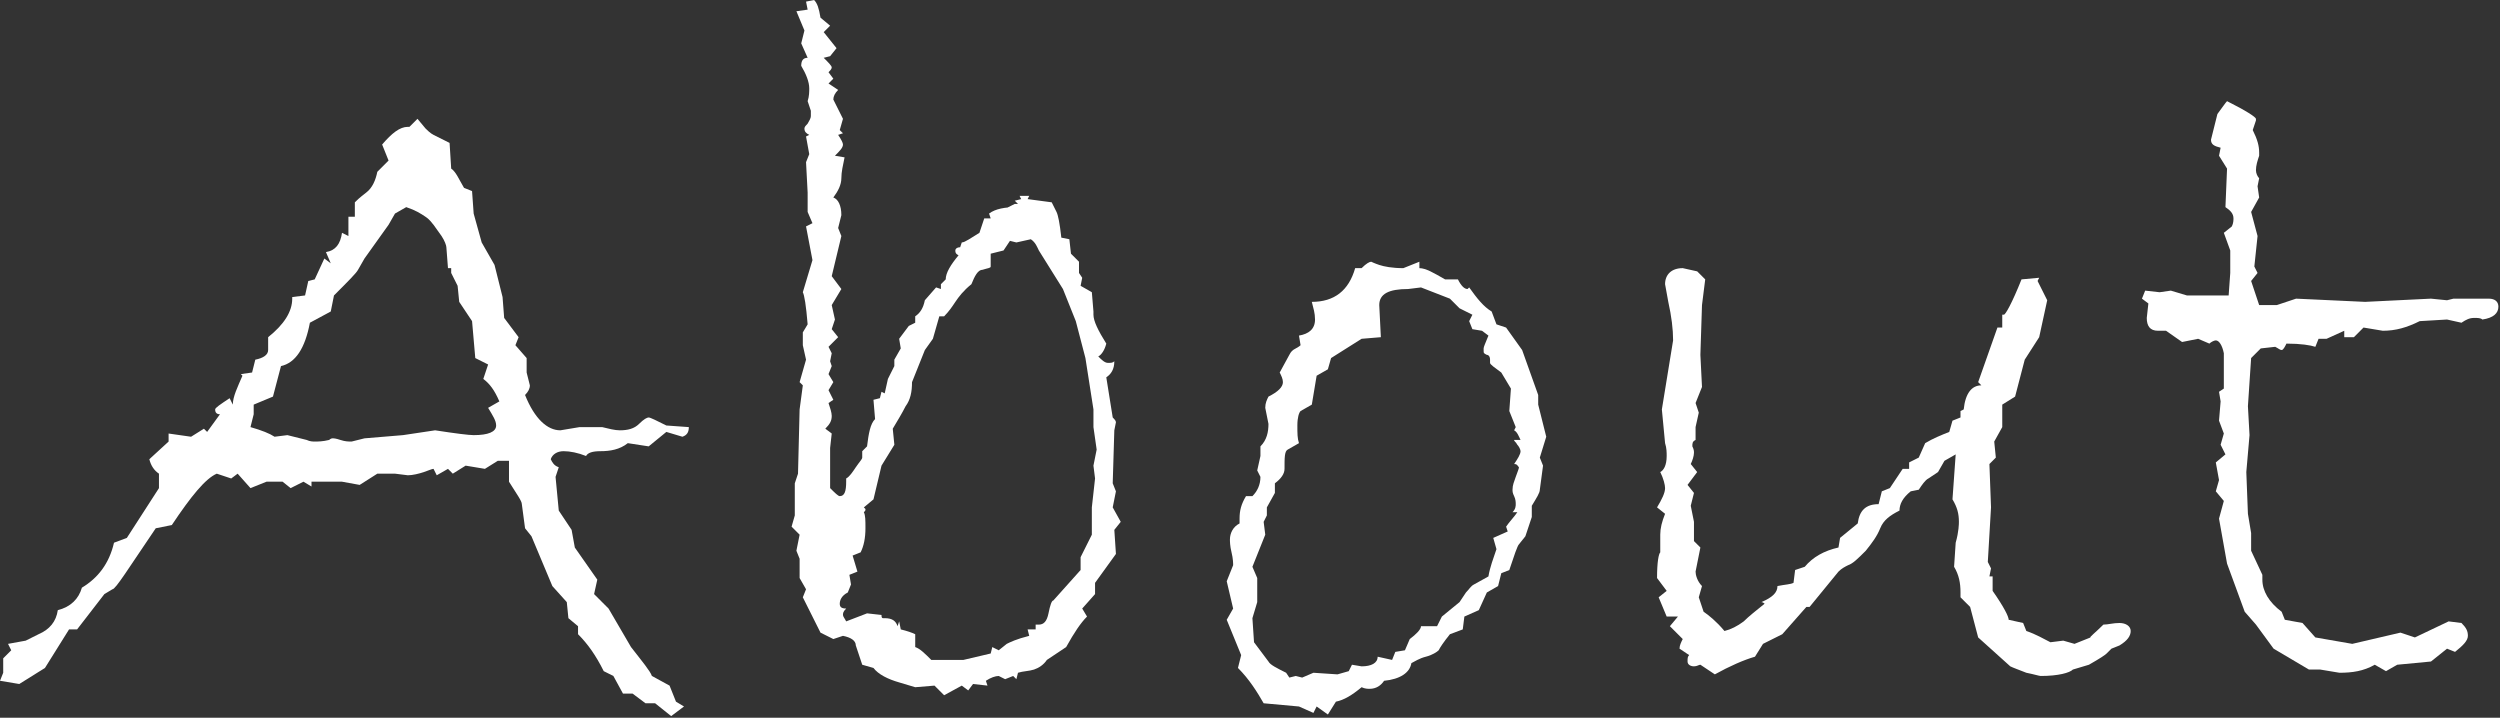
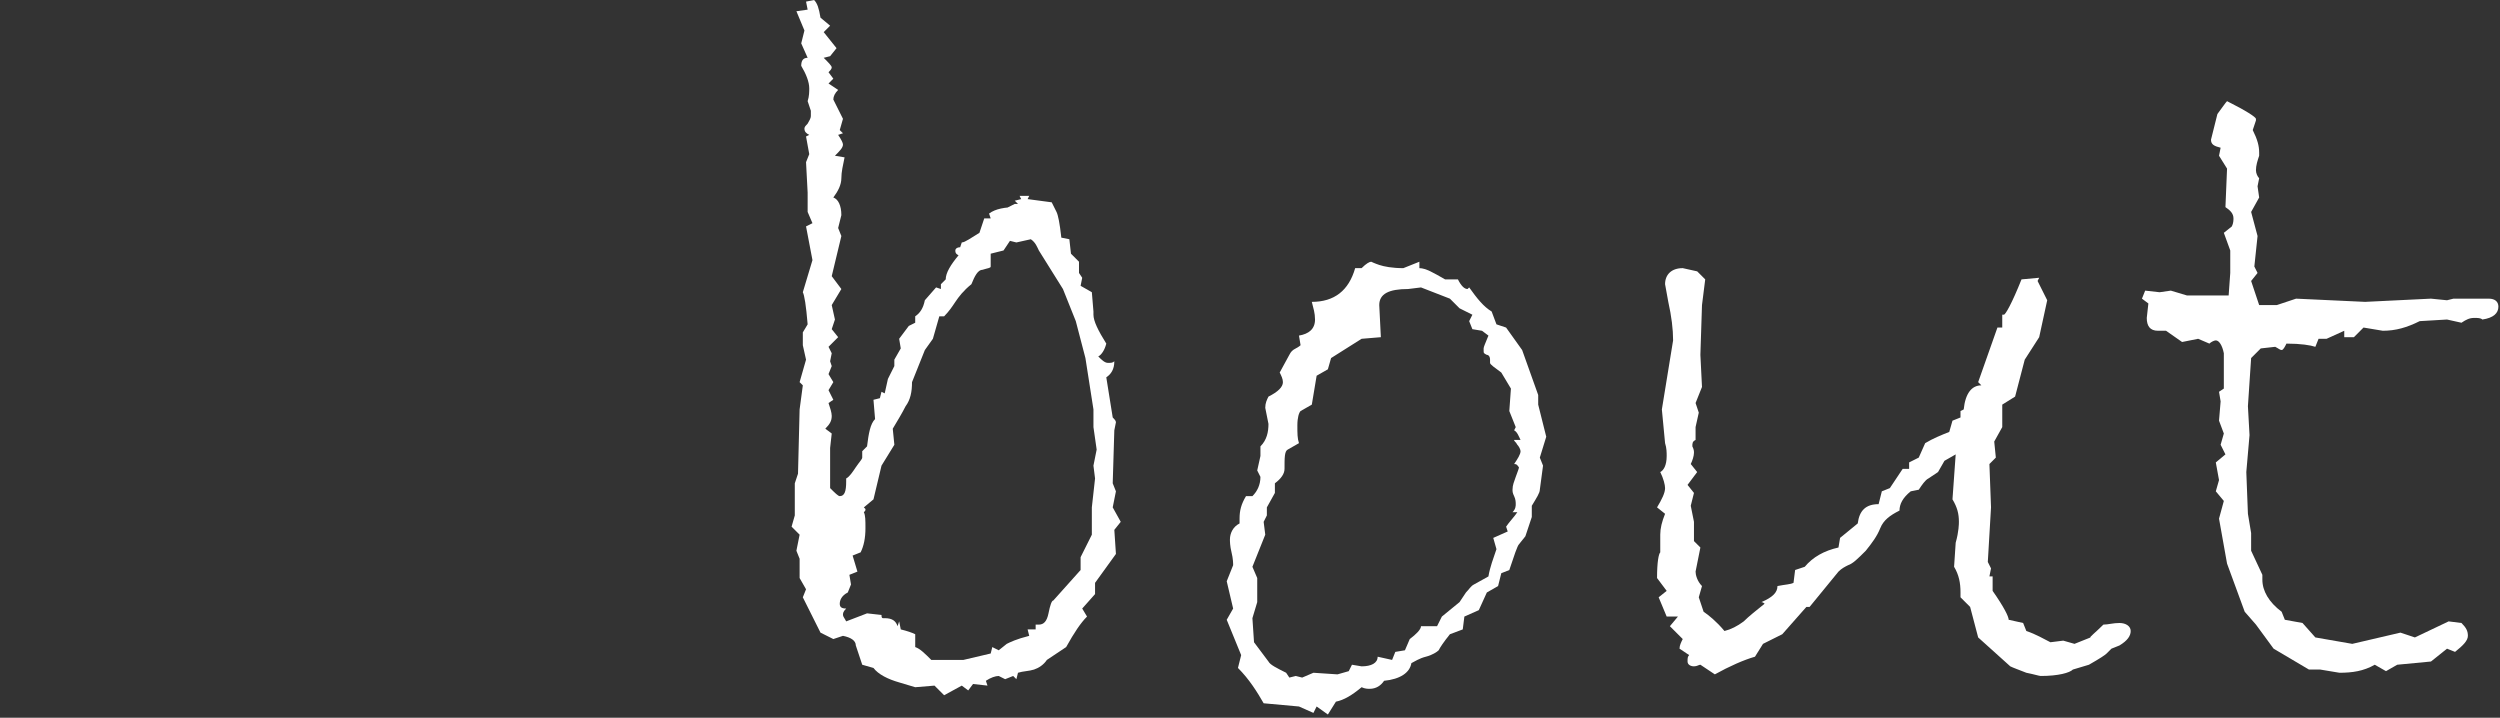
<svg xmlns="http://www.w3.org/2000/svg" version="1.1" id="レイヤー_1" x="0px" y="0px" viewBox="0 0 155.7 44.7" style="enable-background:new 0 0 155.7 44.7;" xml:space="preserve">
  <rect x="0" y="0" width="155.7" height="44.7" fill="#333333" stroke="none" />
  <style type="text/css">
	.st0{fill:#FFFFFF;}
</style>
  <g>
    <g>
-       <path class="st0" d="M42.9,26.6c0,0.3-0.1,0.5-0.4,0.6l-1-0.3l-1.1,0.9l-1.3-0.2c-0.5,0.4-1.1,0.5-1.7,0.5c-0.5,0-0.8,0.1-0.9,0.3    c-0.5-0.2-1-0.3-1.4-0.3c-0.4,0-0.7,0.2-0.8,0.5c0.1,0.2,0.2,0.4,0.5,0.5l-0.2,0.6l0.2,2.1l0.8,1.2l0.2,1.1l1.4,2l-0.2,0.9    l0.9,0.9l1.4,2.4c0.7,0.9,1.2,1.5,1.3,1.8l1.1,0.6l0.4,1l0.5,0.3l-0.8,0.6l-1-0.8h-0.6l-0.8-0.6h-0.6l-0.6-1.1l-0.6-0.3    c-0.5-1-1-1.7-1.6-2.3V39l-0.6-0.5l-0.1-1l-0.9-1l-1.3-3.1l-0.4-0.5l-0.2-1.5c0-0.2-0.3-0.6-0.8-1.4v-1.3h-0.7l-0.8,0.5l-1.2-0.2    l-0.8,0.5l-0.3-0.3l-0.7,0.4l-0.2-0.4c-0.1,0-0.3,0.1-0.6,0.2s-0.7,0.2-1,0.2l-0.8-0.1h-1.1l-1.1,0.7l-1.1-0.2L19.4,30v0.3    L18.9,30l-0.8,0.4L17.6,30h-1l-1,0.4l-0.8-0.9l-0.4,0.3l-0.9-0.3c-0.7,0.3-1.6,1.4-2.8,3.2l-1,0.2c-1.7,2.5-2.5,3.8-2.7,3.8    l-0.5,0.3l-1.7,2.2H4.3l-1.5,2.4l-1.6,1L0,42.4l0.2-0.5V41l0.5-0.5l-0.2-0.4l1.1-0.2l0.8-0.4c0.7-0.3,1.1-0.8,1.2-1.5    c0.8-0.2,1.3-0.7,1.5-1.4c1-0.6,1.7-1.5,2-2.8l0.8-0.3l2-3.1v-0.9c-0.3-0.2-0.5-0.5-0.6-0.9l1.2-1.1V27l1.4,0.2l0.8-0.5l0.2,0.2    l0.8-1.1c-0.2,0-0.3-0.1-0.3-0.3c0-0.1,0.3-0.3,0.9-0.7l0.2,0.4c0-0.5,0.3-1.1,0.6-1.8L15,23.3l0.7-0.1l0.2-0.8    c0.5-0.1,0.8-0.3,0.8-0.6V21c1-0.8,1.5-1.6,1.5-2.4v-0.1l0.8-0.1l0.2-0.9l0.4-0.1l0.6-1.3l0.4,0.3l-0.3-0.7c0.6-0.1,0.9-0.5,1-1.2    l0.4,0.2v-1.2h0.4v-0.9c0.1-0.1,0.3-0.3,0.7-0.6s0.6-0.8,0.7-1.3l0.7-0.7l-0.4-1c0.6-0.7,1.1-1.1,1.6-1.1h0.1L26,7.4L26.5,8    c0.1,0.1,0.3,0.3,0.5,0.4l1,0.5l0.1,1.6c0.3,0.2,0.5,0.7,0.8,1.2l0.5,0.2l0.1,1.4l0.5,1.8l0.8,1.4l0.5,2l0.1,1.3l0.9,1.2l-0.2,0.5    l0.7,0.8v0.9L33,24c0,0.2-0.1,0.4-0.3,0.6c0.6,1.5,1.4,2.2,2.2,2.2l1.2-0.2h1.4c0.4,0.1,0.8,0.2,1.1,0.2c0.5,0,0.9-0.1,1.2-0.4    s0.5-0.4,0.6-0.4c0.1,0,0.5,0.2,1.1,0.5L42.9,26.6z M31.1,25c-0.3-0.7-0.6-1.1-1-1.4l0.3-0.9l-0.8-0.4L29.4,20l-0.8-1.2l-0.1-1    L28.1,17v-0.3h-0.2l-0.1-1.3c0-0.1-0.1-0.4-0.3-0.7L27,14c-0.1-0.1-0.2-0.3-0.5-0.5s-0.6-0.4-1.2-0.6l-0.7,0.4L24.2,14l-1.5,2.1    l-0.4,0.7c-0.1,0.2-0.6,0.7-1.5,1.6l-0.2,1l-1.3,0.7c-0.3,1.6-0.9,2.5-1.8,2.7L17,24.7l-1.2,0.5v0.6l-0.2,0.8    c0.7,0.2,1.2,0.4,1.5,0.6l0.8-0.1l1.2,0.3c0.2,0.1,0.4,0.1,0.5,0.1c0.2,0,0.5,0,0.9-0.1c0,0,0.1-0.1,0.2-0.1c0.1,0,0.2,0,0.5,0.1    c0.3,0.1,0.5,0.1,0.7,0.1l0.8-0.2l2.4-0.2l2-0.3c1.3,0.2,2.1,0.3,2.4,0.3c0.9,0,1.4-0.2,1.4-0.6c0-0.3-0.2-0.6-0.5-1.1L31.1,25z" />
      <path class="st0" d="M69.8,32.5l-0.4,0.5l0.1,1.5l-1.3,1.8v0.7l-0.8,0.9l0.3,0.5c-0.4,0.4-0.8,1-1.3,1.9l-1.2,0.8    c-0.2,0.3-0.5,0.5-0.8,0.6c-0.3,0.1-0.7,0.1-1,0.2l-0.1,0.4l-0.2-0.2l-0.5,0.2l-0.4-0.2c-0.2,0-0.5,0.1-0.8,0.3l0.1,0.3l-0.9-0.1    L60.3,43l-0.4-0.3l-1.1,0.6l-0.6-0.6l-1.2,0.1l-1-0.3c-0.7-0.2-1.3-0.5-1.6-0.9l-0.7-0.2l-0.4-1.2c0-0.3-0.3-0.5-0.8-0.6l-0.6,0.2    l-0.8-0.4L50,37.2l0.2-0.5l-0.4-0.7v-1.2l-0.2-0.5l0.2-1l-0.5-0.5l0.2-0.7v-2l0.2-0.6l0.1-4l0.2-1.5l-0.2-0.2l0.4-1.4l-0.2-0.9    v-0.8l0.3-0.5c-0.1-1.2-0.2-1.8-0.3-2l0.6-2l-0.4-2.1l0.4-0.2l-0.3-0.7V12l-0.1-1.9l0.2-0.5l-0.2-1.1l0.2-0.1    c-0.2-0.1-0.3-0.2-0.3-0.4c0-0.1,0.1-0.2,0.2-0.3c0.1-0.2,0.2-0.3,0.2-0.5V6.9l-0.2-0.6c0.1-0.3,0.1-0.6,0.1-0.8    c0-0.4-0.2-0.9-0.5-1.4c0-0.3,0.1-0.5,0.4-0.5l-0.4-0.9l0.2-0.8l-0.5-1.2l0.7-0.1l-0.1-0.5L50.7,0c0.2,0.2,0.3,0.5,0.4,1.1    l0.6,0.5L51.3,2l0.8,1l-0.4,0.5l-0.4,0.1c0.3,0.3,0.5,0.5,0.5,0.6c0,0.1-0.1,0.2-0.2,0.3l0.3,0.4l-0.3,0.3l0.6,0.4    C52,5.8,51.9,6,51.9,6.2l0.6,1.2l-0.2,0.7l0.2,0.2l-0.3,0.1c0.2,0.3,0.3,0.5,0.3,0.6c0,0.2-0.2,0.4-0.5,0.7l0.6,0.1    c-0.1,0.5-0.2,0.9-0.2,1.3s-0.2,0.8-0.5,1.2c0.3,0.1,0.5,0.5,0.5,1.1l-0.2,0.8l0.2,0.5l-0.6,2.5l0.6,0.8l-0.6,1l0.2,0.9l-0.2,0.6    l0.4,0.5l-0.6,0.6l0.2,0.4l-0.1,0.5l0.1,0.3l-0.2,0.5l0.3,0.5l-0.3,0.5l0.3,0.6l-0.3,0.2c0.1,0.3,0.2,0.6,0.2,0.8    c0,0.3-0.1,0.5-0.4,0.8l0.4,0.3l-0.1,0.9v2.5c0.3,0.3,0.5,0.5,0.6,0.5c0.3,0,0.4-0.3,0.4-0.9v-0.2c0.2-0.1,0.4-0.4,0.6-0.7    c0.2-0.3,0.4-0.5,0.4-0.6v-0.4l0.3-0.3c0.1-0.8,0.2-1.4,0.5-1.7l-0.1-1.2l0.4-0.1l0.1-0.4l0.2,0.1l0.2-0.9l0.4-0.8v-0.4l0.4-0.7    l-0.1-0.6l0.6-0.8l0.4-0.2v-0.4c0.3-0.2,0.5-0.5,0.6-1l0.7-0.8l0.3,0.1v-0.3l0.3-0.3c0-0.4,0.3-0.9,0.8-1.5    c-0.2-0.1-0.2-0.2-0.2-0.3c0-0.1,0.1-0.2,0.3-0.2l0.1-0.3c0.2,0,0.6-0.3,1.1-0.6l0.3-0.9h0.4l-0.1-0.3c0.4-0.3,1-0.4,1.7-0.4    L62.6,13l0.6-0.3h0.2l-0.2-0.2l0.4-0.1l-0.1-0.2h0.6l-0.1,0.2l1.5,0.2l0.3,0.6c0.1,0.2,0.2,0.7,0.3,1.6l0.5,0.1l0.1,0.9l0.5,0.5    V17l0.2,0.3l-0.1,0.5l0.7,0.4l0.1,1.2v0.2c0,0.4,0.3,1,0.8,1.8c-0.1,0.4-0.3,0.7-0.5,0.8c0.2,0.2,0.4,0.4,0.6,0.4    c0.2,0,0.3,0,0.4-0.1c0,0.5-0.2,0.8-0.5,1l0.4,2.5c0.1,0.1,0.2,0.2,0.2,0.3l-0.1,0.5l-0.1,3.3l0.2,0.5l-0.2,1L69.8,32.5z M68.3,28    l-0.2-1.4v-1.1l-0.5-3.2l-0.6-2.3L66.2,18l-1.5-2.4c-0.1-0.2-0.2-0.5-0.5-0.7l-0.9,0.2L62.9,15l-0.4,0.6l-0.8,0.2v0.8    c0,0.1-0.2,0.1-0.5,0.2c-0.3,0-0.5,0.4-0.7,0.9c-0.5,0.4-0.8,0.8-1,1.1c-0.2,0.3-0.4,0.6-0.7,0.9h-0.3l-0.4,1.4l-0.5,0.7l-0.8,2    c0,0.6-0.1,1.1-0.4,1.5c-0.2,0.4-0.5,0.9-0.8,1.4l0.1,1L54.9,29l-0.5,2.1l-0.6,0.5c0,0,0.1,0.1,0.1,0.1c0,0.1,0,0.1-0.1,0.2    c0.1,0.2,0.1,0.5,0.1,1c0,0.6-0.1,1.1-0.3,1.5l-0.5,0.2l0.3,1l-0.5,0.2l0.1,0.6l-0.2,0.5c-0.4,0.2-0.5,0.5-0.5,0.7    c0,0.2,0.1,0.3,0.4,0.3c-0.2,0.2-0.2,0.3-0.2,0.4c0,0.1,0.1,0.2,0.2,0.4l1.3-0.5l0.9,0.1c0,0.1,0,0.2,0.1,0.2h0.1    c0.5,0,0.7,0.2,0.8,0.5l0.1-0.3l0.1,0.5c0.4,0.1,0.7,0.2,0.9,0.3v0.8c0.3,0.1,0.6,0.4,1,0.8H60l1.7-0.4l0.1-0.4l0.4,0.2l0.5-0.4    c0.2-0.1,0.6-0.3,1.4-0.5l-0.1-0.4h0.5v-0.3h0.2c0.3,0,0.5-0.2,0.6-0.7c0.1-0.5,0.2-0.8,0.3-0.8l1.7-1.9v-0.8l0.7-1.4v-1.7    l0.2-1.8l-0.1-0.8L68.3,28z" />
      <path class="st0" d="M96.3,27.2l-0.4,1.3l0.2,0.5l-0.2,1.5c0,0.2-0.2,0.5-0.5,1v0.7L95,33.4l-0.4,0.5c-0.1,0.1-0.3,0.7-0.6,1.6    l-0.5,0.2l-0.2,0.8l-0.7,0.4l-0.5,1.1l-0.9,0.4l-0.1,0.8l-0.8,0.3c-0.4,0.5-0.6,0.8-0.7,1c-0.1,0.1-0.4,0.3-0.8,0.4    c-0.4,0.1-0.7,0.3-0.9,0.4c-0.1,0.6-0.7,1-1.7,1.1c-0.2,0.3-0.5,0.5-0.9,0.5c-0.1,0-0.3,0-0.5-0.1c-0.6,0.5-1.1,0.8-1.6,0.9    l-0.5,0.8L82,44l-0.2,0.4L80.9,44l-2.2-0.2c-0.4-0.7-0.9-1.5-1.6-2.2l0.2-0.8l-0.9-2.2l0.4-0.7l-0.4-1.7l0.4-1    c0-0.1,0-0.4-0.1-0.8c-0.1-0.4-0.1-0.7-0.1-0.8c0-0.4,0.2-0.8,0.6-1v-0.3c0-0.5,0.1-0.9,0.4-1.4H78c0.3-0.3,0.5-0.7,0.5-1.2    l-0.2-0.4l0.2-0.9v-0.6c0.4-0.4,0.5-0.9,0.5-1.4l-0.2-1c0-0.3,0.1-0.5,0.2-0.7c0.6-0.3,0.9-0.6,0.9-0.9c0-0.2-0.1-0.4-0.2-0.6    l0.6-1.1c0.1-0.2,0.2-0.3,0.4-0.4c0.2-0.1,0.3-0.2,0.3-0.2l-0.1-0.6c0.6-0.1,1-0.4,1-1c0-0.4-0.1-0.7-0.2-1.1    c1.4,0,2.3-0.7,2.7-2.1h0.4c0.3-0.3,0.5-0.4,0.6-0.4c0,0,0.2,0.1,0.5,0.2c0.3,0.1,0.8,0.2,1.5,0.2l1-0.4v0.4    c0.4,0,0.9,0.3,1.6,0.7h0.8c0.2,0.4,0.4,0.6,0.6,0.6l0.1-0.1c0.5,0.7,0.9,1.2,1.4,1.5l0.3,0.8l0.6,0.2l1,1.4l1,2.8v0.6L96.3,27.2z     M94.3,28.9c0.2-0.3,0.4-0.6,0.4-0.8c0-0.1-0.1-0.3-0.2-0.4c-0.1-0.2-0.2-0.2-0.2-0.3h0.4c-0.1-0.2-0.2-0.5-0.4-0.6l0.1-0.2    l-0.4-1l0.1-1.4l-0.6-1c-0.4-0.3-0.7-0.5-0.7-0.6v-0.2c0-0.2-0.1-0.3-0.2-0.3c-0.2-0.1-0.2-0.1-0.2-0.3v-0.1    c0-0.1,0.1-0.3,0.3-0.8l-0.4-0.3l-0.6-0.1l-0.2-0.5l0.2-0.4l-0.8-0.4l-0.6-0.6l-1.8-0.7L87.7,18c-1.2,0-1.8,0.3-1.8,1L86,21    l-1.2,0.1l-1.9,1.2l-0.2,0.7L82,23.4l-0.3,1.8L81,25.6c-0.1,0.1-0.2,0.4-0.2,0.9c0,0.5,0,0.8,0.1,1.1L80.2,28    c-0.2,0.1-0.2,0.5-0.2,1.2c0,0.3-0.2,0.6-0.6,0.9v0.6l-0.5,0.9v0.5l-0.2,0.4l0.1,0.8l-0.8,2l0.3,0.7v1.5l-0.3,1l0.1,1.5l0.9,1.2    c0.1,0.2,0.5,0.4,1.1,0.7l0.2,0.3l0.4-0.1l0.4,0.1l0.7-0.3l1.5,0.1l0.7-0.2l0.2-0.4l0.6,0.1c0.6,0,1-0.2,1-0.6l0.9,0.2l0.2-0.5    l0.6-0.1l0.3-0.7c0.4-0.3,0.7-0.6,0.7-0.8h1l0.3-0.6l1.1-0.9l0.4-0.6c0.2-0.2,0.3-0.4,0.5-0.5l0.9-0.5c0.1-0.6,0.3-1.1,0.5-1.7    L93,33.5l0.9-0.4l-0.1-0.3c0.2-0.3,0.5-0.6,0.7-0.9h-0.3c0.2-0.2,0.2-0.4,0.2-0.5c0-0.1,0-0.3-0.1-0.5s-0.1-0.3-0.1-0.4    c0-0.3,0.1-0.5,0.2-0.8c0.1-0.3,0.2-0.5,0.2-0.6C94.5,29,94.5,28.9,94.3,28.9z" />
      <path class="st0" d="M131,38.9c0.3,0,0.6-0.1,1-0.1c0.4,0,0.7,0.2,0.7,0.5c0,0.3-0.2,0.6-0.7,0.9l-0.5,0.2l-0.3,0.3    c-0.1,0.1-0.4,0.3-1.1,0.7l-1,0.3c-0.2,0.2-0.9,0.4-2,0.4c-0.1,0-0.4-0.1-0.9-0.2c-0.5-0.2-0.8-0.3-1-0.4l-2-1.8l-0.5-1.9    l-0.6-0.6v-0.3c0-0.6-0.1-1.1-0.4-1.6l0.1-1.5c0.2-0.7,0.2-1.2,0.2-1.3c0-0.5-0.1-0.9-0.4-1.4l0.2-2.8l-0.7,0.4l-0.4,0.7l-0.6,0.4    c-0.2,0.1-0.4,0.4-0.6,0.7l-0.5,0.1c-0.5,0.4-0.7,0.8-0.7,1.2c-0.6,0.3-1,0.6-1.2,1.1c-0.2,0.5-0.5,0.9-0.9,1.4    c-0.5,0.5-0.8,0.8-1.1,0.9c-0.2,0.1-0.4,0.2-0.6,0.4l-1.8,2.2h-0.2l-1.5,1.7l-1.2,0.6l-0.5,0.8c-0.7,0.2-1.6,0.6-2.5,1.1l-0.9-0.6    c-0.1,0-0.2,0.1-0.4,0.1c-0.2,0-0.4-0.1-0.4-0.3c0-0.2,0-0.3,0.1-0.4l-0.6-0.4c0-0.2,0.1-0.4,0.2-0.6l-0.8-0.8l0.5-0.6h-0.7    l-0.5-1.2l0.5-0.4l-0.6-0.8c0-1,0.1-1.5,0.2-1.6l0-1.1c0-0.4,0.1-0.8,0.3-1.3l-0.5-0.4c0.3-0.5,0.5-0.9,0.5-1.2    c0-0.2-0.1-0.6-0.3-1c0.2-0.1,0.4-0.4,0.4-1c0-0.2,0-0.5-0.1-0.8l-0.2-2.1l0.7-4.3c0-0.7-0.1-1.5-0.3-2.4l-0.2-1.1    c0-0.6,0.4-1,1.1-1l0.9,0.2l0.5,0.5L106,19l-0.1,3.1l0.1,2l-0.4,1l0.2,0.6l-0.2,0.9v0.8c-0.2,0.1-0.2,0.2-0.2,0.4    c0.1,0.2,0.1,0.3,0.1,0.4c0,0.2-0.1,0.5-0.2,0.7l0.4,0.5l-0.6,0.8l0.4,0.5l-0.2,0.8l0.2,1v1.2l0.4,0.4l-0.3,1.5    c0,0.2,0.1,0.6,0.4,0.9l-0.2,0.7l0.3,0.9c0.3,0.2,0.8,0.6,1.3,1.2c0.4-0.1,0.8-0.3,1.2-0.6c0.3-0.3,0.8-0.7,1.3-1.1    c0,0-0.1-0.1-0.2-0.1c0.7-0.3,1-0.6,1-1c0.5-0.1,0.8-0.1,1-0.2l0.1-0.8l0.6-0.2c0.5-0.6,1.2-1,2.1-1.2l0.1-0.6l1.1-0.9    c0.1-0.8,0.5-1.2,1.3-1.2l0.2-0.8l0.5-0.2l0.8-1.2h0.4v-0.4l0.6-0.3l0.4-0.9c0.5-0.3,1-0.5,1.5-0.7l0.2-0.7l0.5-0.2v-0.4l0.2-0.1    c0.1-1,0.5-1.5,1.1-1.5l-0.2-0.2l1.2-3.4h0.3v-0.8h0.1c0.1,0,0.5-0.7,1.1-2.2l1.1-0.1l-0.1,0.2l0.6,1.2l-0.5,2.3l-0.9,1.4    l-0.6,2.3l-0.8,0.5v1.4l-0.5,0.9l0.1,1l-0.4,0.4l0.1,2.7l-0.2,3.4l0.2,0.4l-0.1,0.5h0.2v0.9c0.7,1,1,1.6,1,1.8l0.9,0.2l0.2,0.5    c0.6,0.2,1.1,0.5,1.5,0.7l0.8-0.1l0.7,0.2l1-0.4C130.1,39.7,130.5,39.4,131,38.9z" />
      <path class="st0" d="M143,18.6l4.3,0.2l4.1-0.2l1,0.1l0.4-0.1h2.2c0.4,0,0.6,0.2,0.6,0.5c0,0.4-0.3,0.7-1,0.8    c-0.1-0.1-0.3-0.1-0.5-0.1c-0.3,0-0.5,0.1-0.8,0.3l-0.9-0.2l-1.7,0.1c-0.8,0.4-1.5,0.6-2.3,0.6l-1.2-0.2l-0.6,0.6h-0.6v-0.4    l-1.1,0.5h-0.5l-0.2,0.5c-0.3-0.1-0.9-0.2-1.8-0.2c-0.1,0.2-0.2,0.4-0.3,0.4c-0.1,0-0.2-0.1-0.4-0.2l-0.9,0.1l-0.6,0.6l-0.2,3    l0.1,1.8l-0.2,2.3l0.1,2.6l0.2,1.2v1.1l0.7,1.5v0.3c0,0.7,0.4,1.4,1.2,2l0.2,0.5l1.1,0.2l0.8,0.9l2.3,0.4l3-0.7l0.9,0.3l2.1-1    l0.8,0.1c0.3,0.3,0.4,0.5,0.4,0.8c0,0.3-0.3,0.6-0.8,1l-0.5-0.2l-1,0.8l-2.1,0.2l-0.7,0.4l-0.7-0.4c-0.7,0.4-1.4,0.5-2.2,0.5    l-1.2-0.2h-0.7l-2.2-1.3l-1.1-1.5l-0.7-0.8l-1.1-3l-0.5-2.8l0.3-1.1l-0.5-0.6l0.2-0.7l-0.2-1.1l0.6-0.5l-0.3-0.6l0.2-0.7l-0.3-0.8    l0.1-1.2l-0.1-0.6l0.3-0.2v-2.2c-0.1-0.5-0.3-0.8-0.5-0.8c-0.1,0-0.3,0.1-0.4,0.2l-0.7-0.3l-1,0.2l-1-0.7h-0.5    c-0.5,0-0.7-0.3-0.7-0.8l0.1-0.9l-0.4-0.3l0.2-0.5l0.9,0.1l0.7-0.1l1,0.3h2.6l0.1-1.4v-1.4l-0.4-1.1l0.5-0.4    c0.1-0.2,0.1-0.4,0.1-0.5c0-0.3-0.2-0.5-0.5-0.7l0.1-2.4l-0.5-0.8l0.1-0.5c-0.4-0.1-0.6-0.2-0.6-0.5l0.4-1.6    c0.3-0.4,0.5-0.7,0.6-0.8c1.2,0.6,1.8,1,1.8,1.1v0.1l-0.2,0.6c0.3,0.6,0.4,1,0.4,1.4v0.2c-0.1,0.3-0.2,0.6-0.2,0.9    c0,0.2,0.1,0.4,0.2,0.5l-0.1,0.5l0.1,0.7l-0.5,0.9l0.4,1.5l-0.2,1.9l0.2,0.4l-0.4,0.5l0.5,1.5h1.1L143,18.6z" />
    </g>
  </g>
</svg>